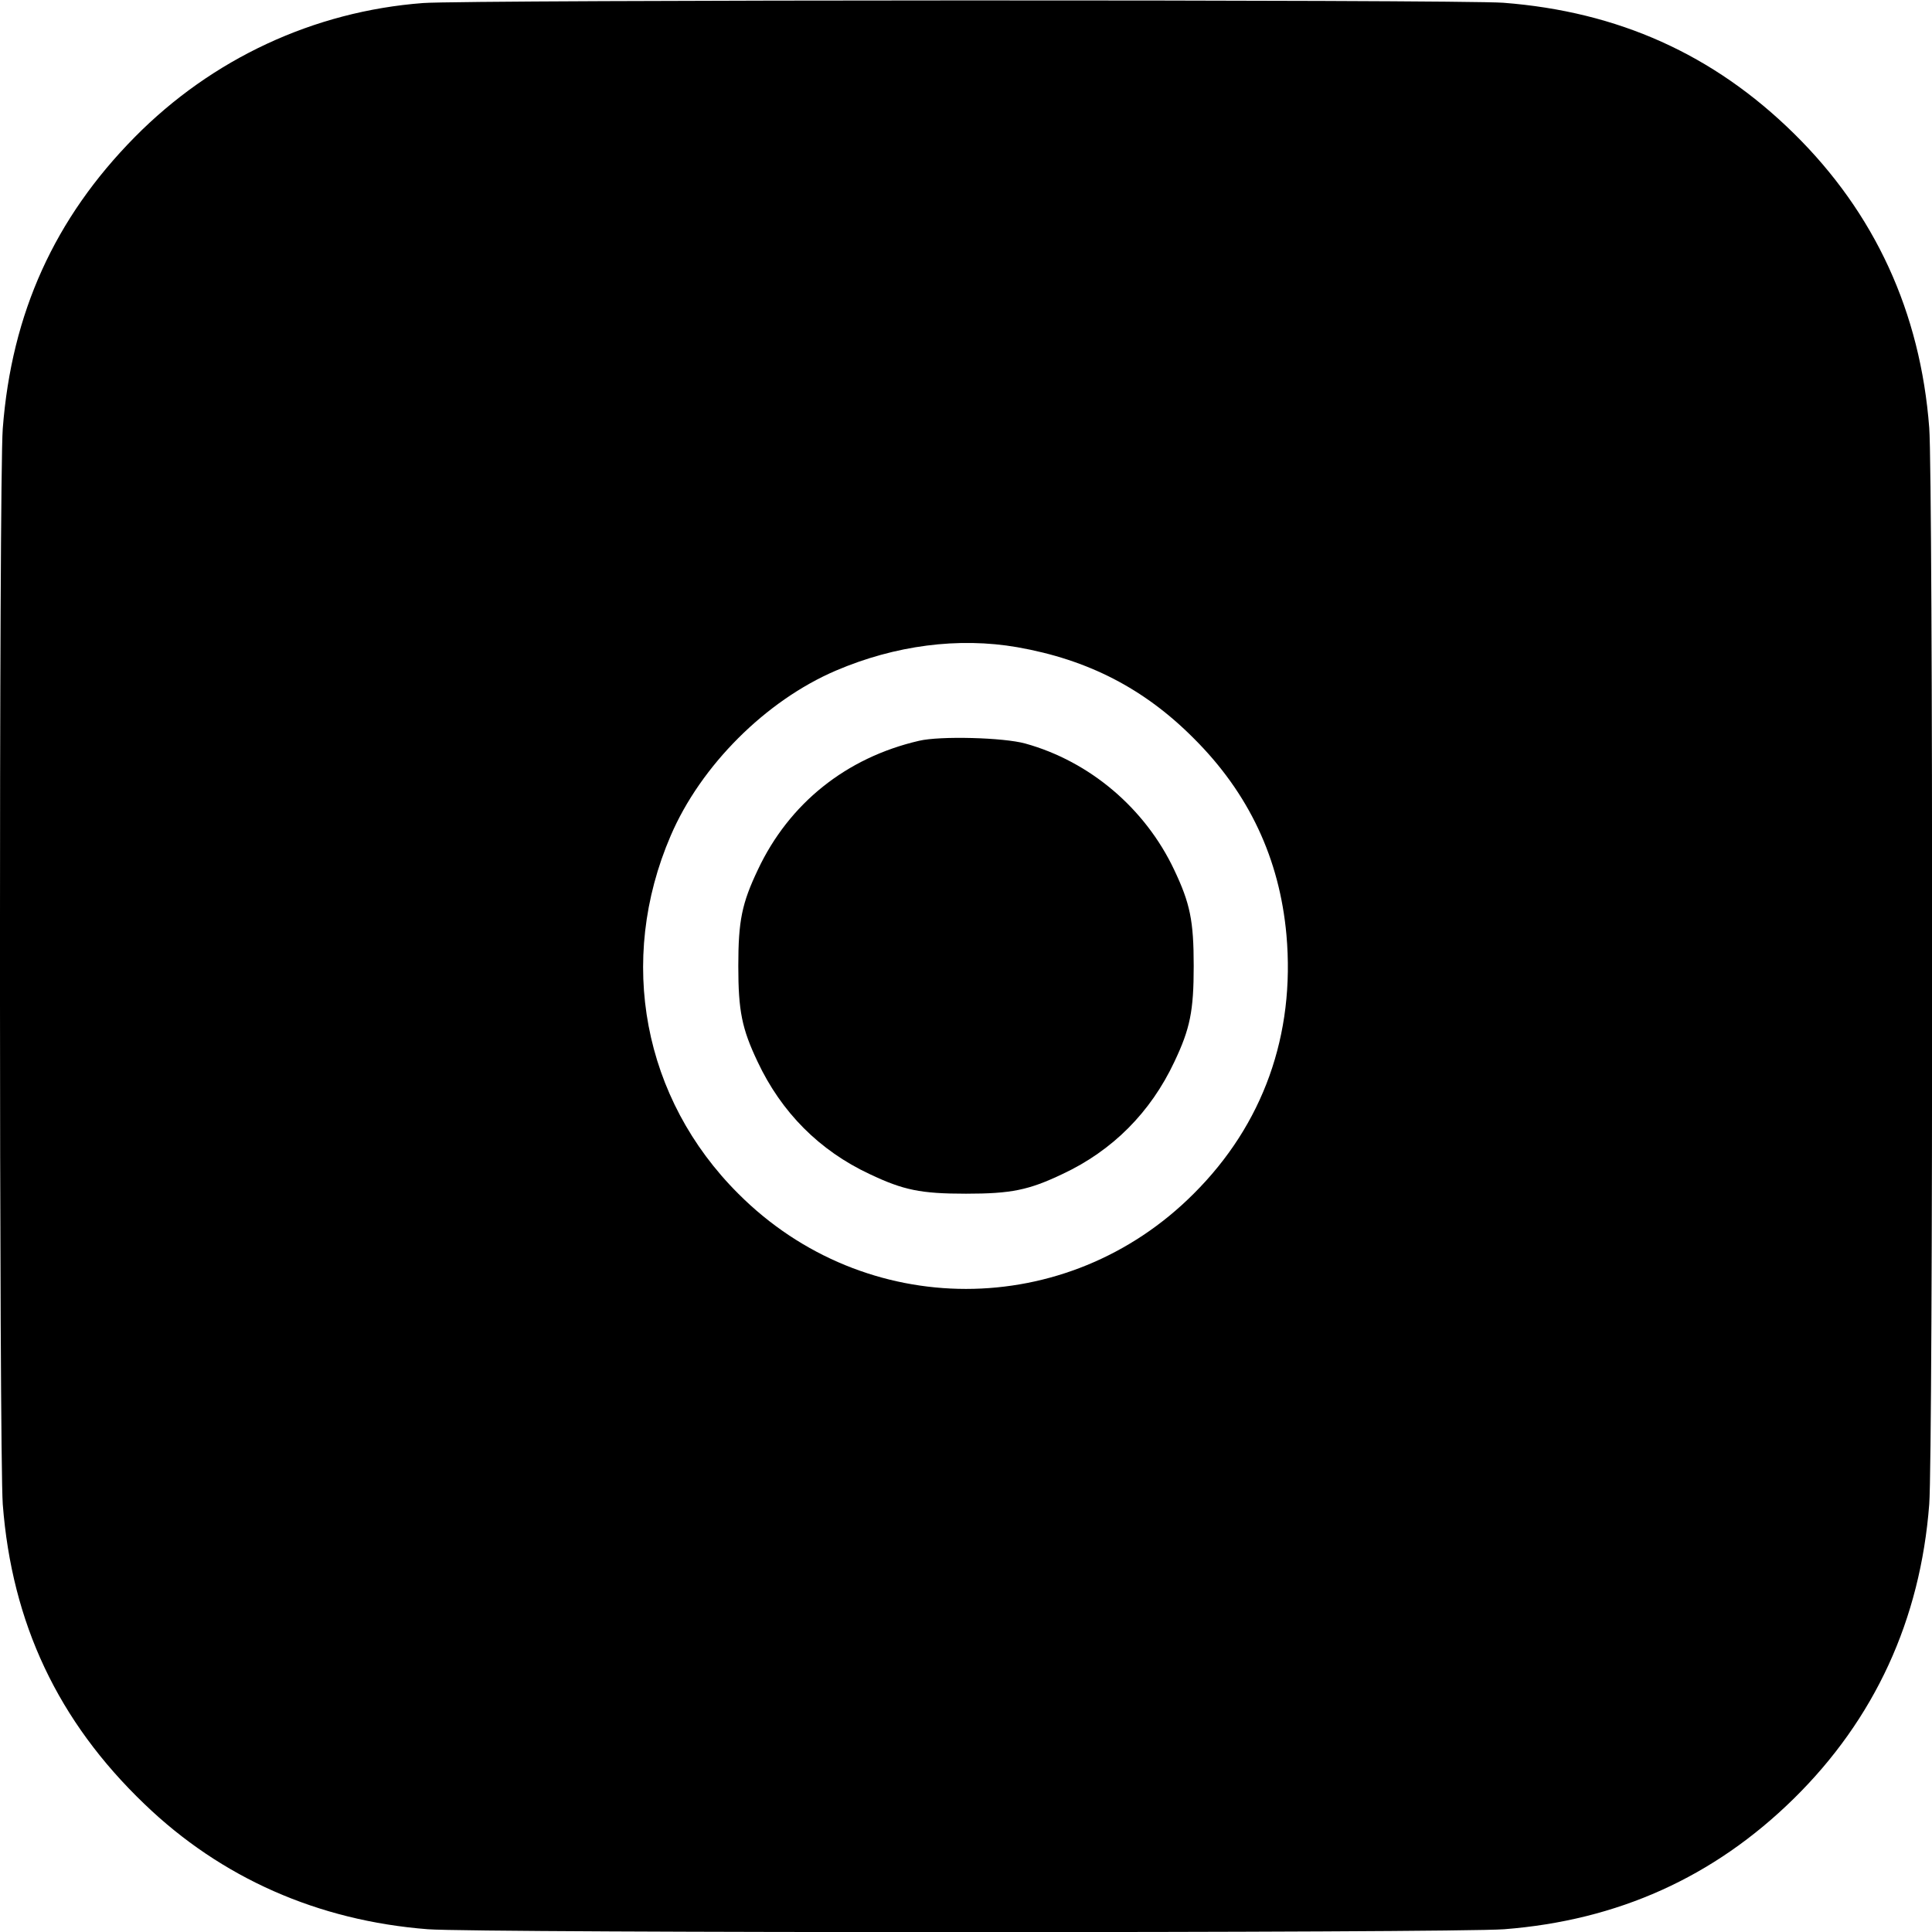
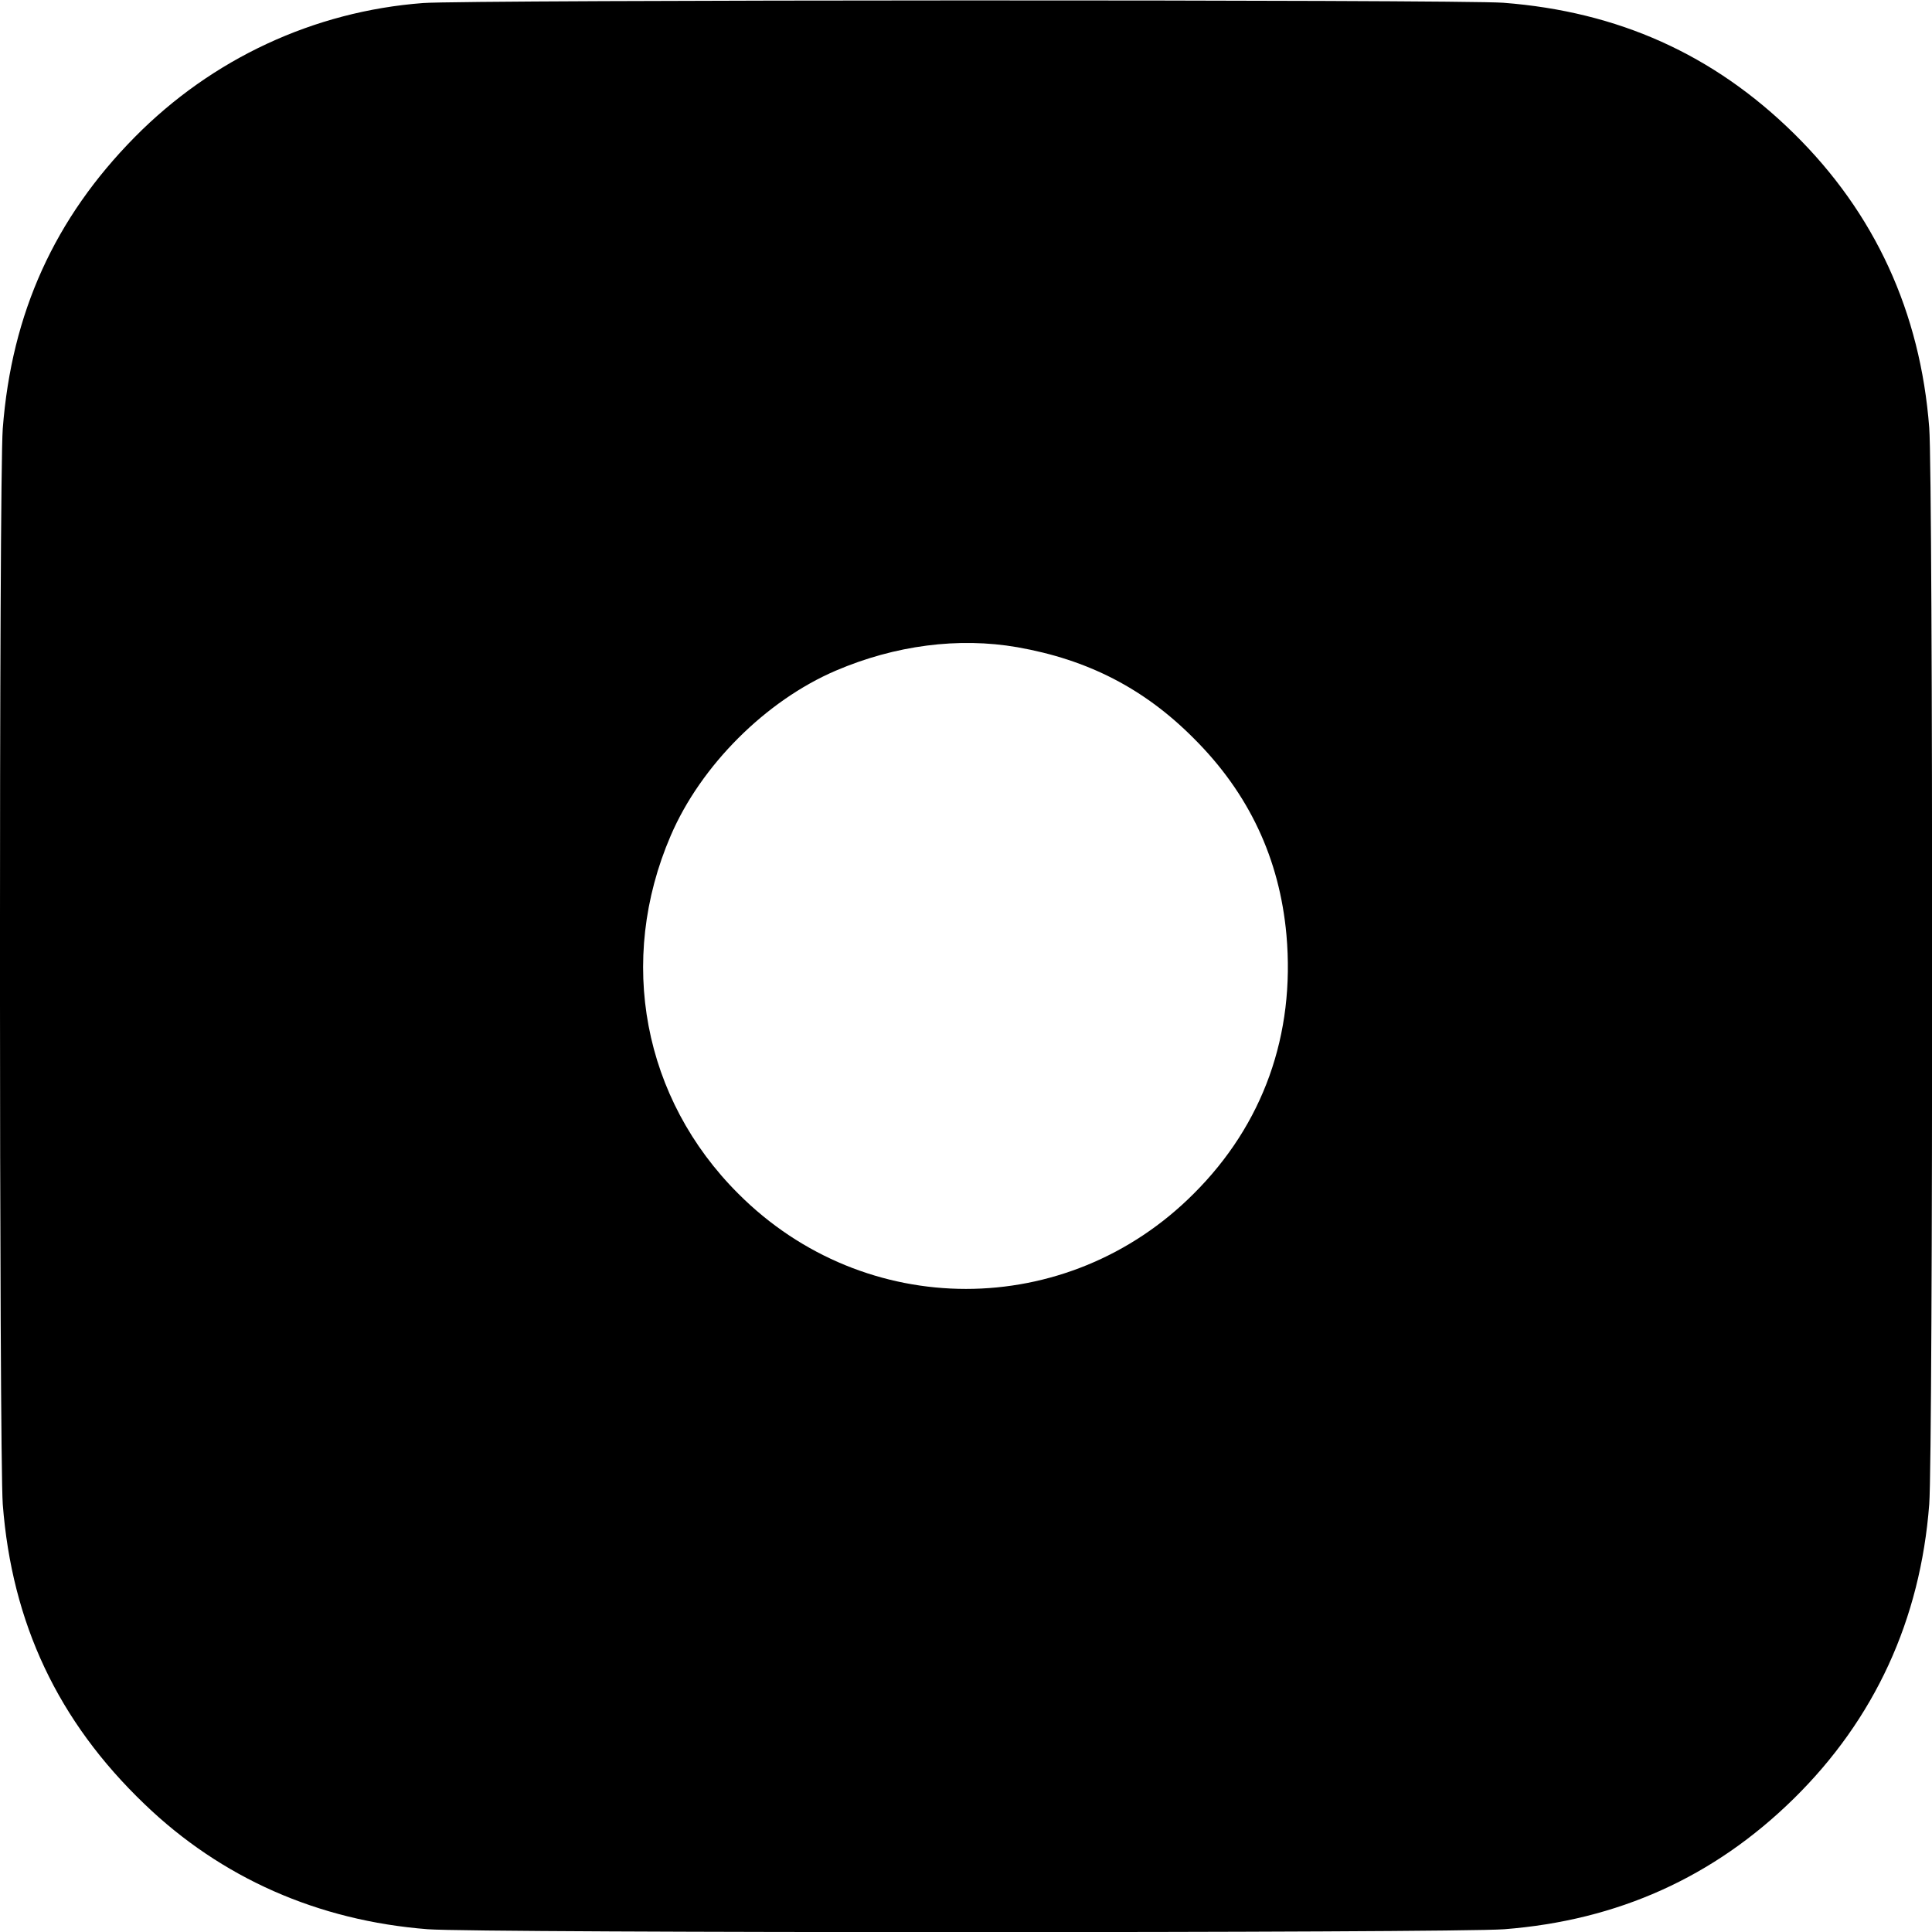
<svg xmlns="http://www.w3.org/2000/svg" version="1.0" width="700pt" height="700pt" viewBox="0 0 700 700" preserveAspectRatio="xMidYMid meet">
  <g transform="translate(0,700) scale(0.1,-0.1)" fill="#000000" stroke="none">
    <path d="M1533 6989 c-396 -30 -765 -202 -1045 -486 -290 -294 -446 -637 -478 -1056 -14 -181 -13 -3716 0 -3897 33 -431 200 -786 513 -1086 278 -268 629 -423 1027 -454 184 -14 3716 -14 3900 0 411 32 759 188 1049 473 293 288 459 648 491 1067 14 184 14 3716 0 3900 -32 419 -197 778 -491 1067 -291 286 -636 441 -1052 473 -157 12 -3758 11 -3914 -1z m2153 -2334 c256 -45 460 -150 639 -330 200 -199 311 -436 336 -712 32 -362 -84 -687 -336 -938 -459 -460 -1191 -460 -1650 0 -345 344 -440 844 -245 1297 109 254 344 489 598 598 215 92 445 122 658 85z" />
-     <path d="M3330 4316 c-264 -61 -471 -227 -584 -467 -58 -122 -71 -185 -71 -349 0 -163 13 -227 70 -347 86 -183 224 -322 406 -407 122 -58 185 -71 349 -71 164 0 227 13 349 71 182 85 320 224 406 407 57 120 70 184 70 347 0 164 -13 227 -71 349 -105 222 -305 392 -539 457 -79 22 -309 28 -385 10z" />
  </g>
</svg>